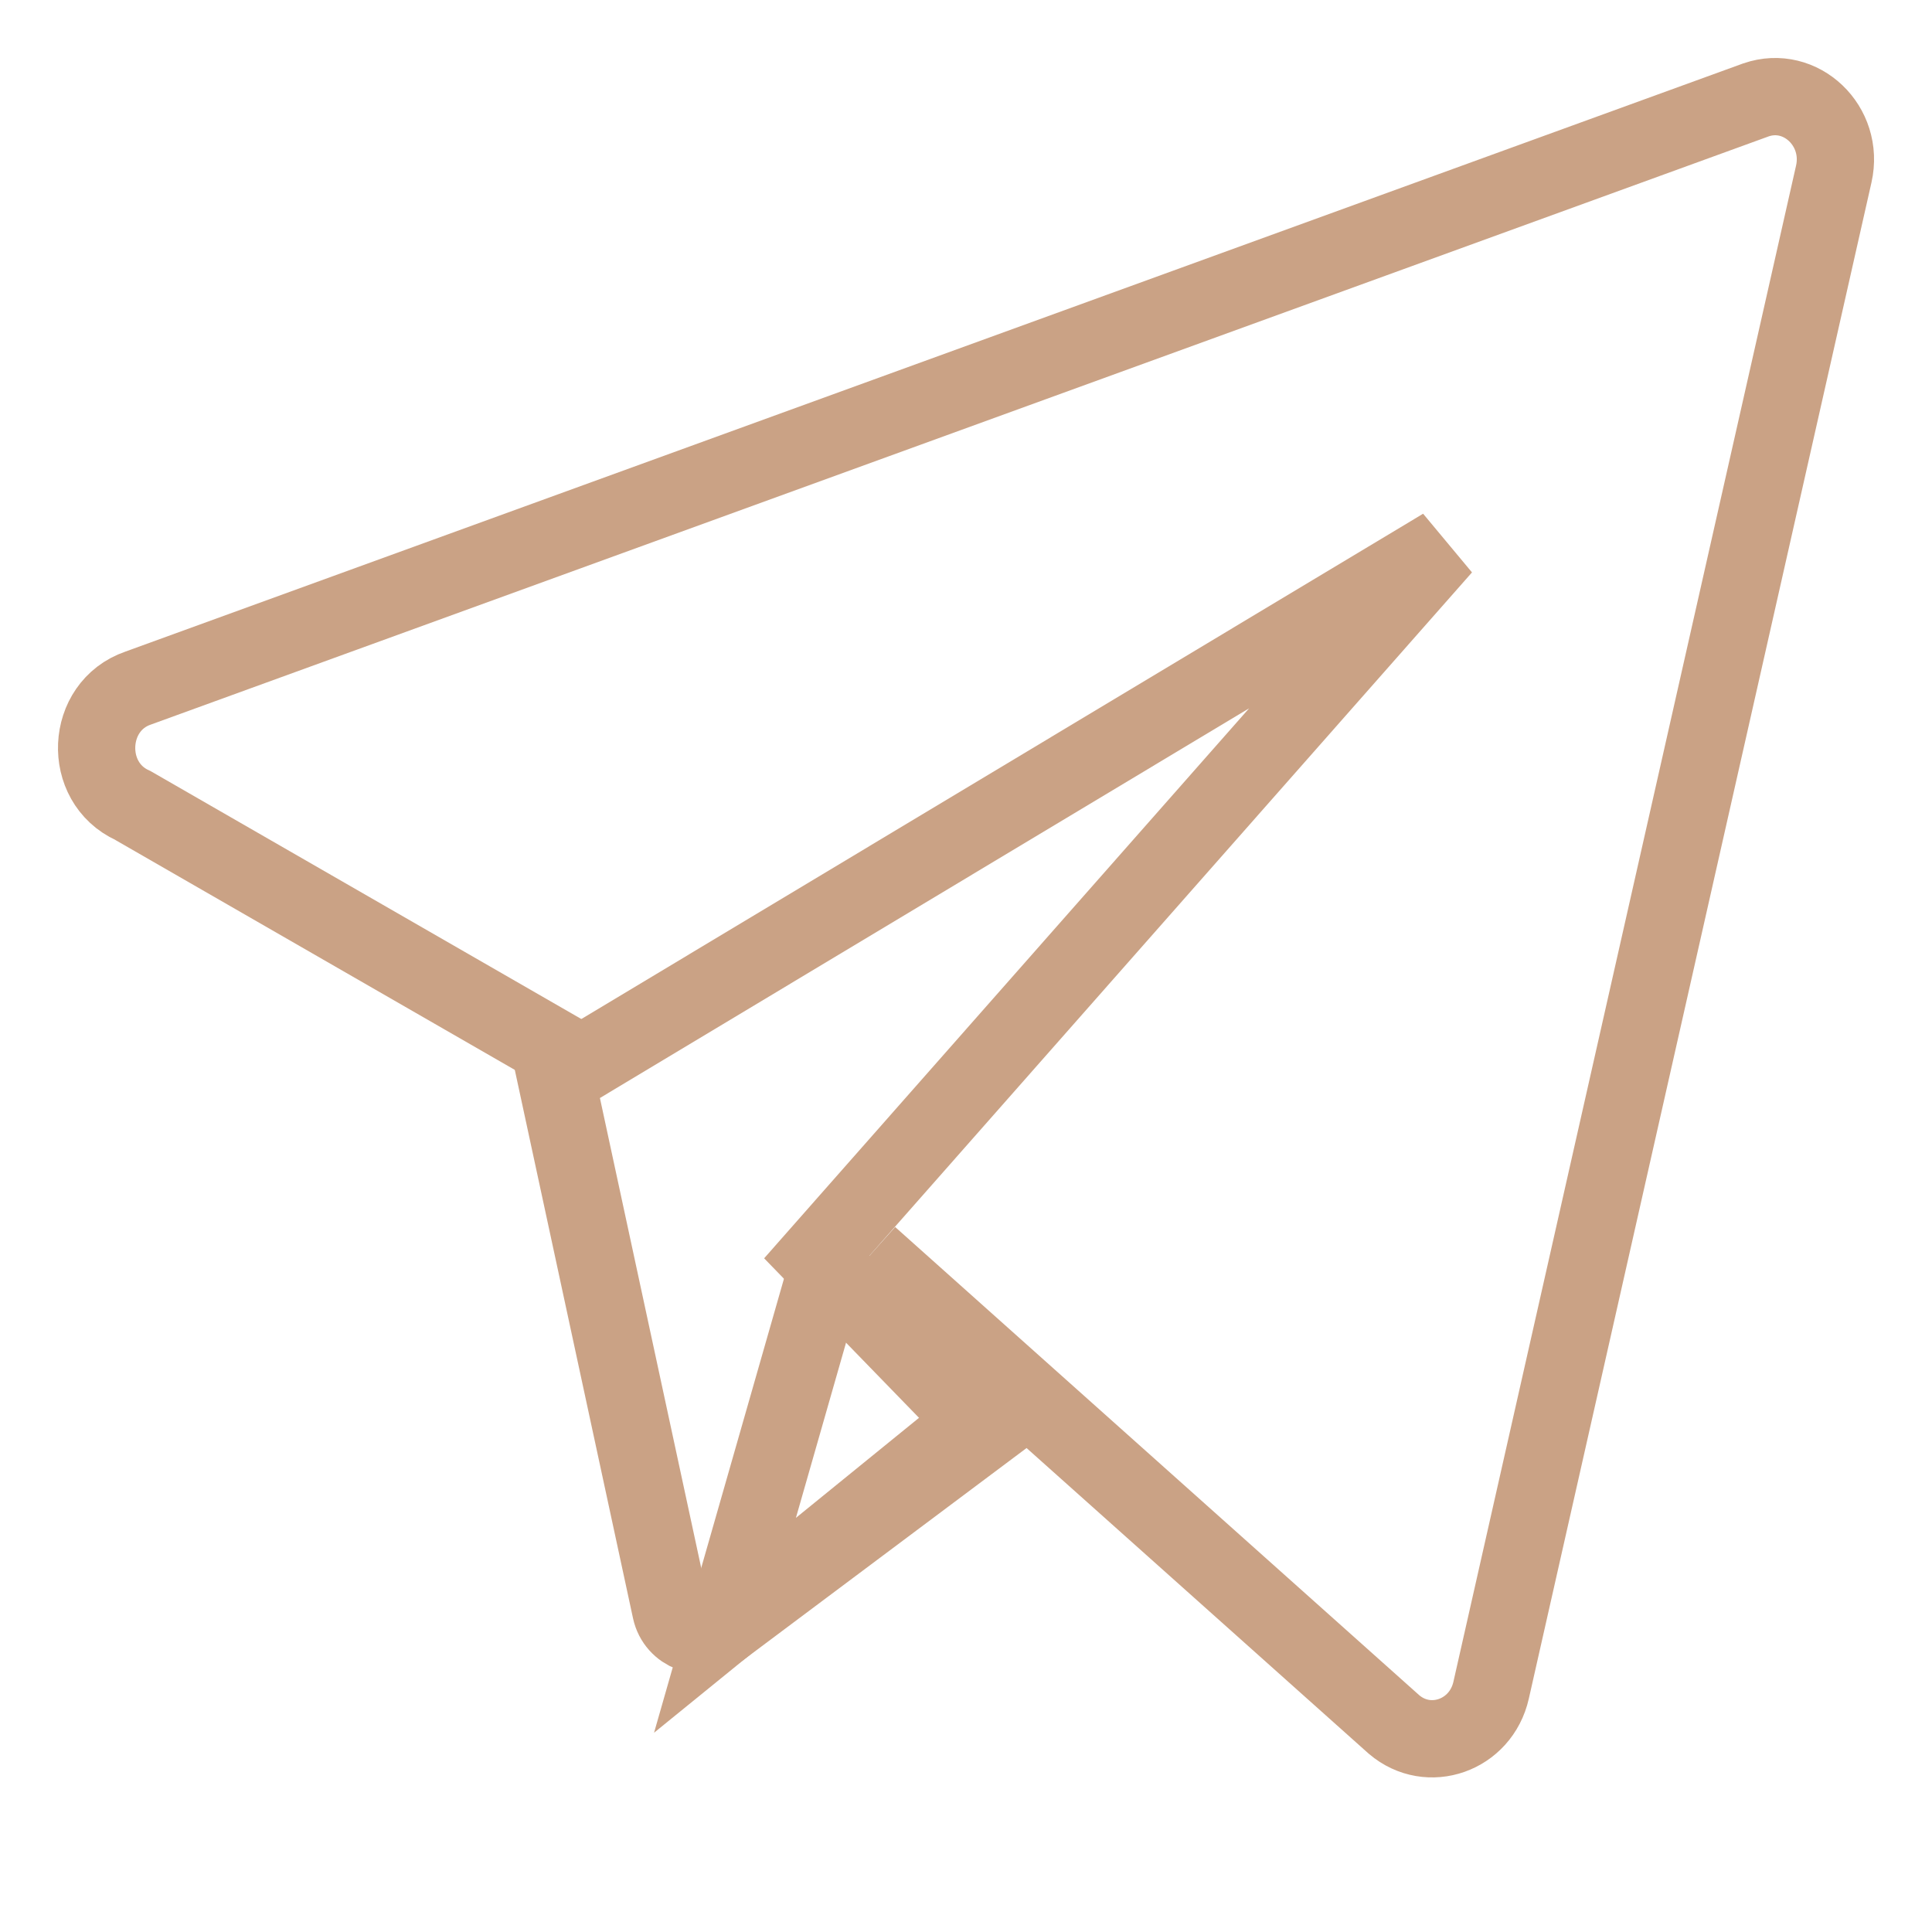
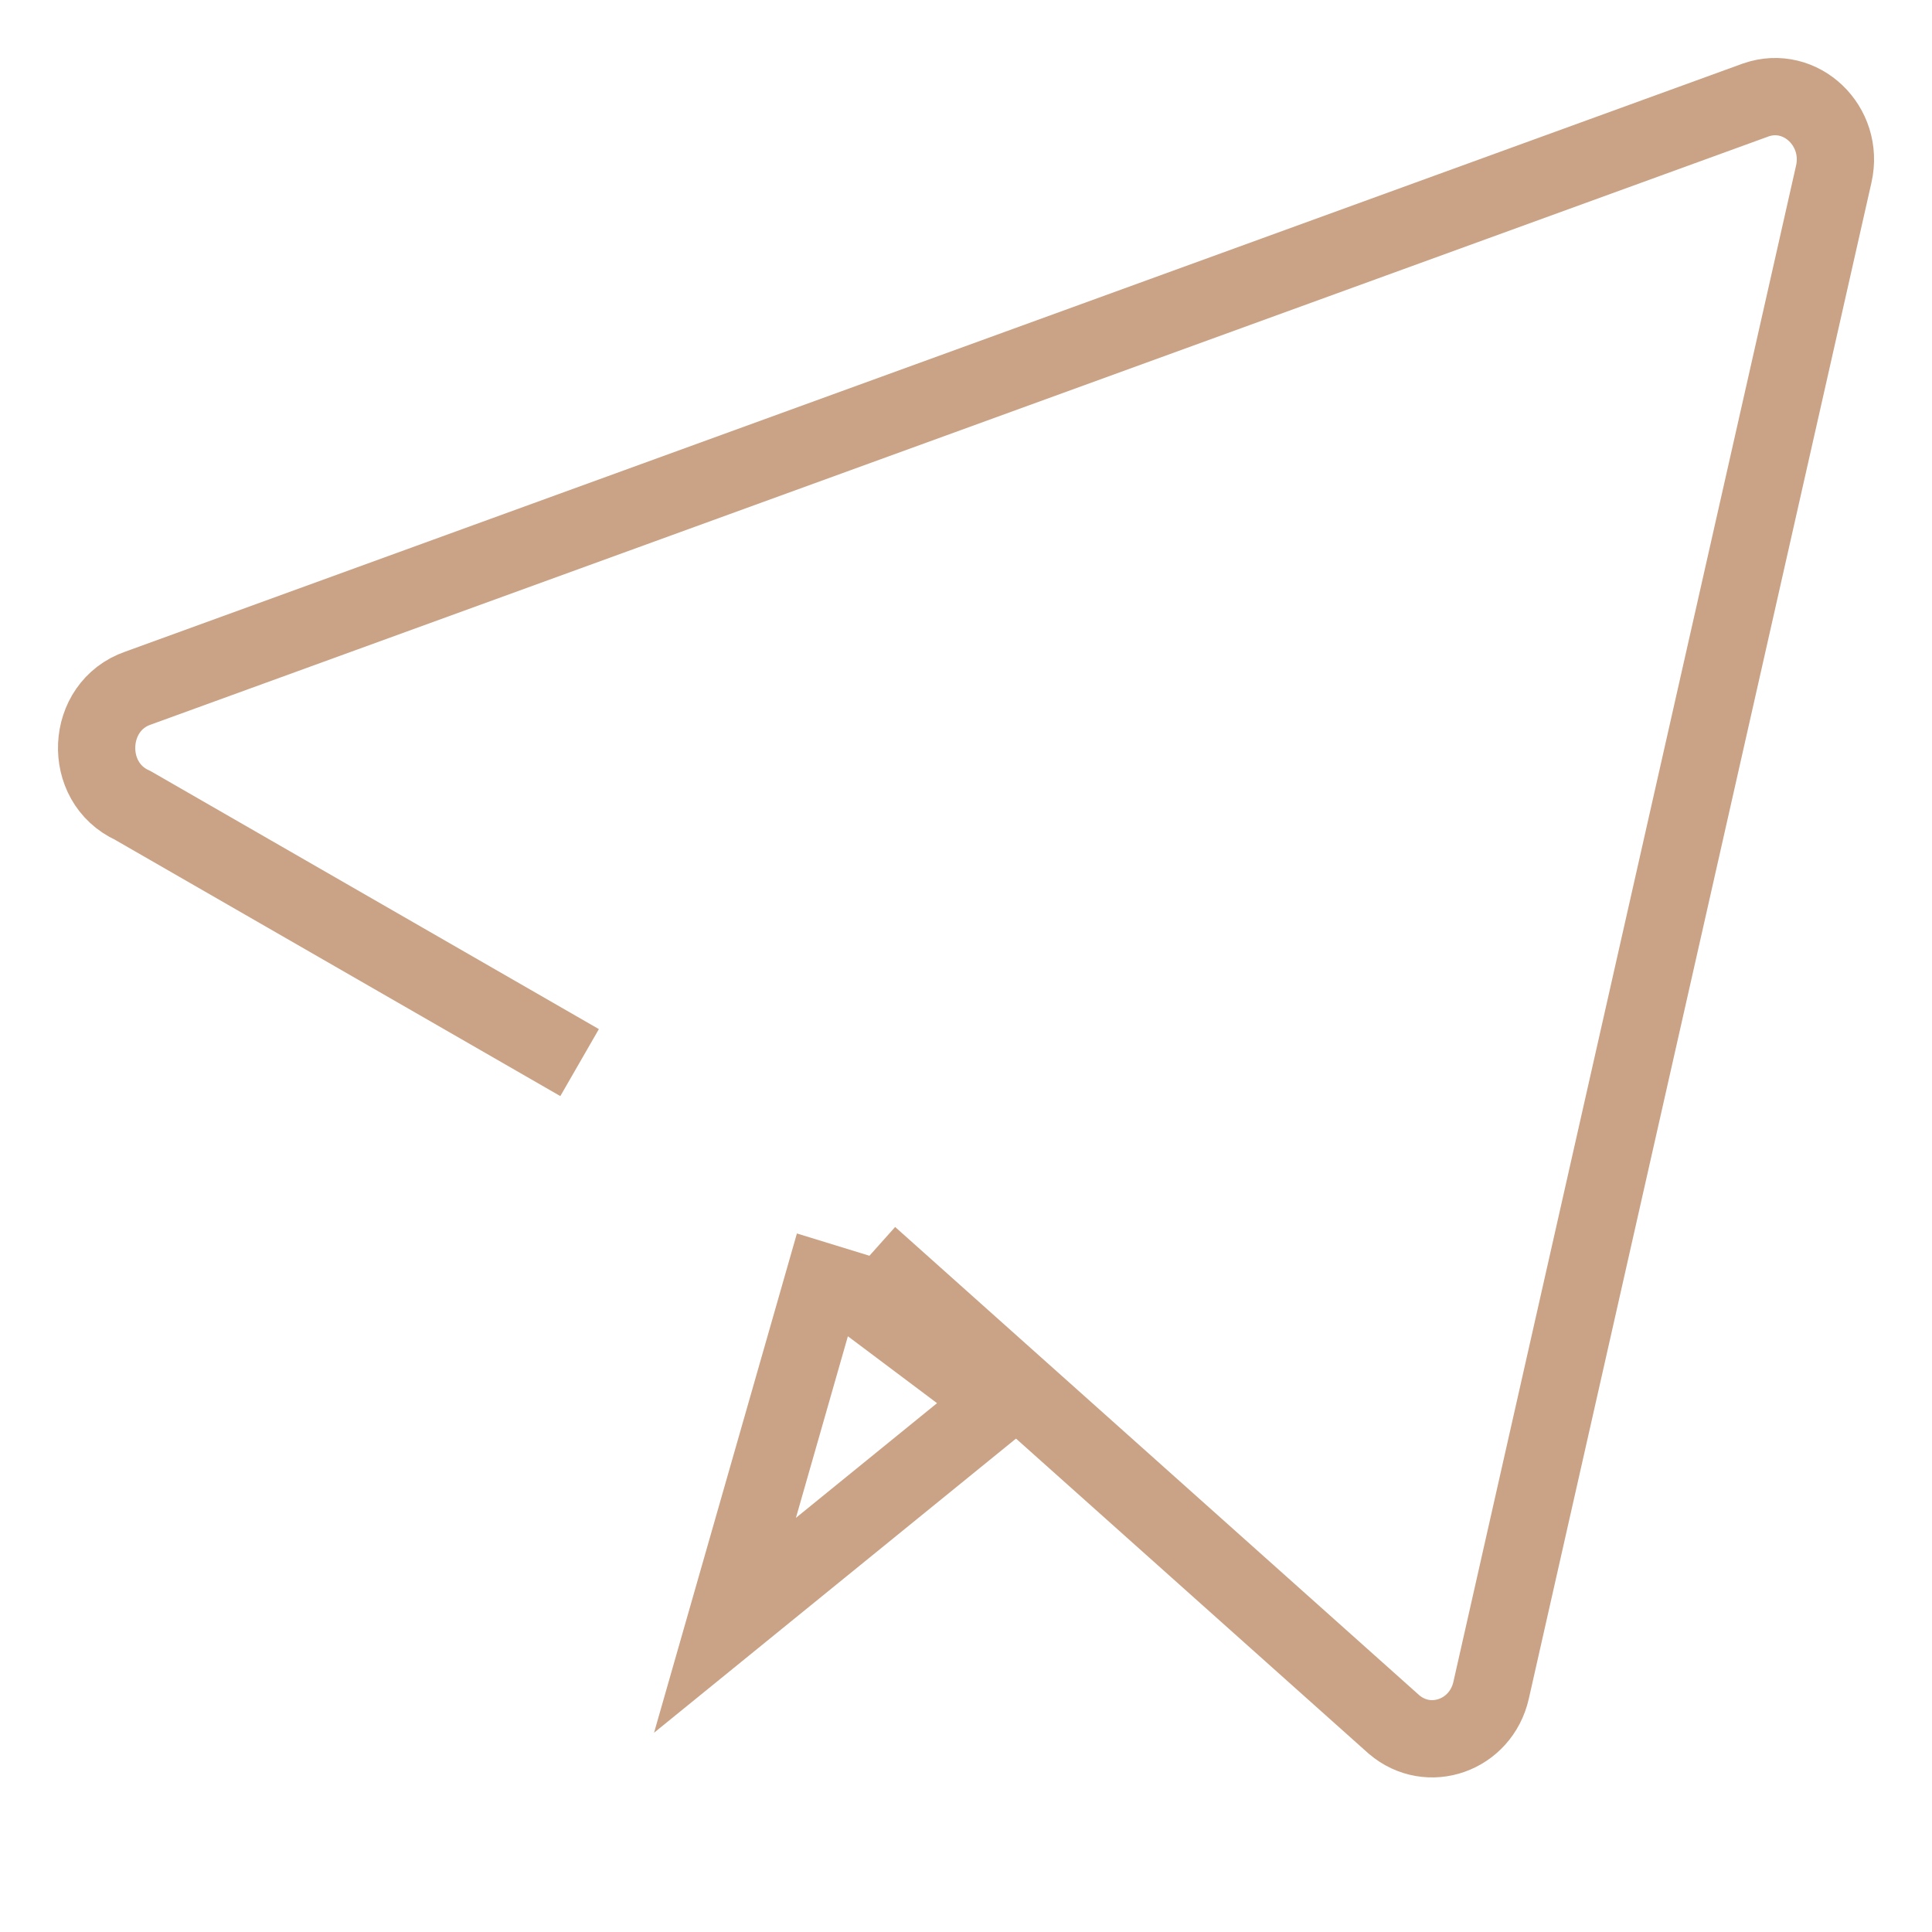
<svg xmlns="http://www.w3.org/2000/svg" width="20" height="20" viewBox="0 0 20 20" fill="none">
  <path d="M6 11L1.375 8.338C0.849 8.099 0.885 7.31 1.43 7.123L18.178 1.034C18.642 0.874 19.095 1.306 18.983 1.802L15.436 17.497C15.33 17.966 14.789 18.157 14.431 17.852L9 13" stroke="#CAA285" stroke-width="0.8" />
-   <path d="M10.2 14.81L7.46 16.861L7.46 16.861C7.269 17.004 6.994 16.901 6.944 16.668L6.944 16.668L5.759 11.171L14.938 5.661L8.7 12.735L8.455 13.013L8.713 13.279L10.2 14.81ZM15.693 5.209C15.693 5.209 15.693 5.209 15.693 5.209L15.693 5.209L15.693 5.209Z" stroke="#CAA285" stroke-width="0.8" />
  <path d="M8.522 13.271L8.815 13.361L10.35 14.513L7.505 16.825L8.522 13.271Z" stroke="#CAA285" stroke-width="0.8" />
</svg>